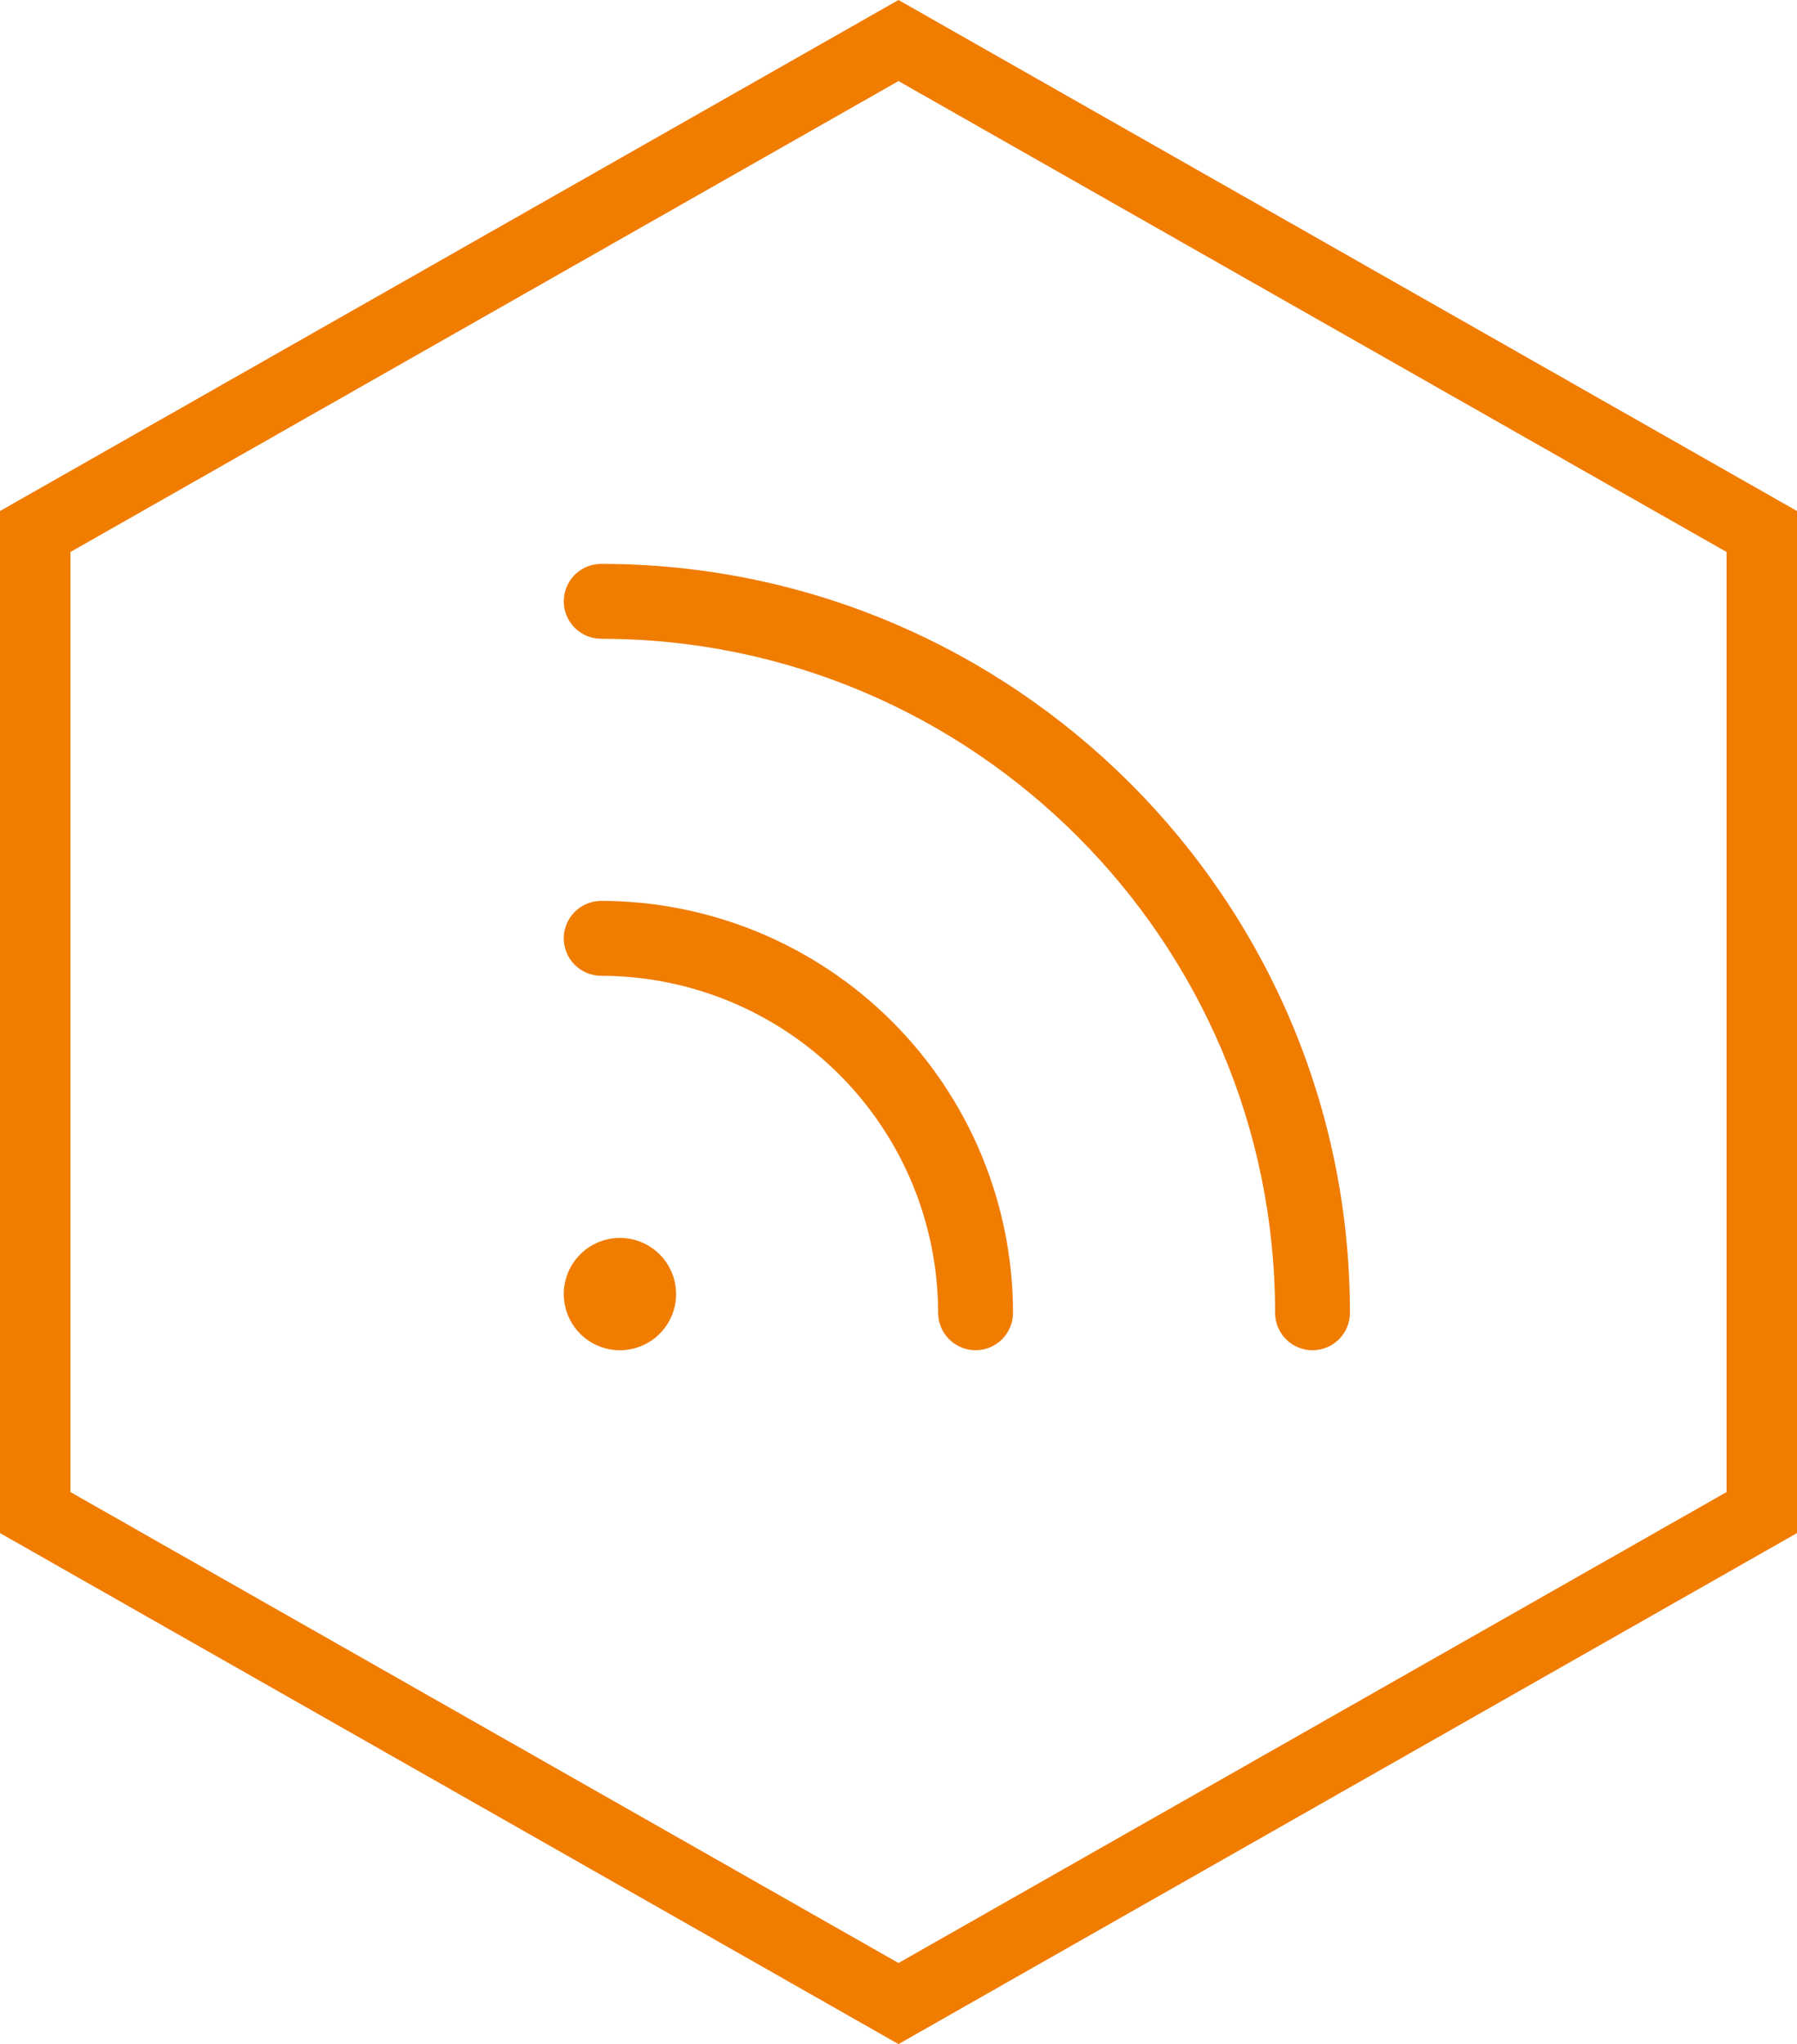
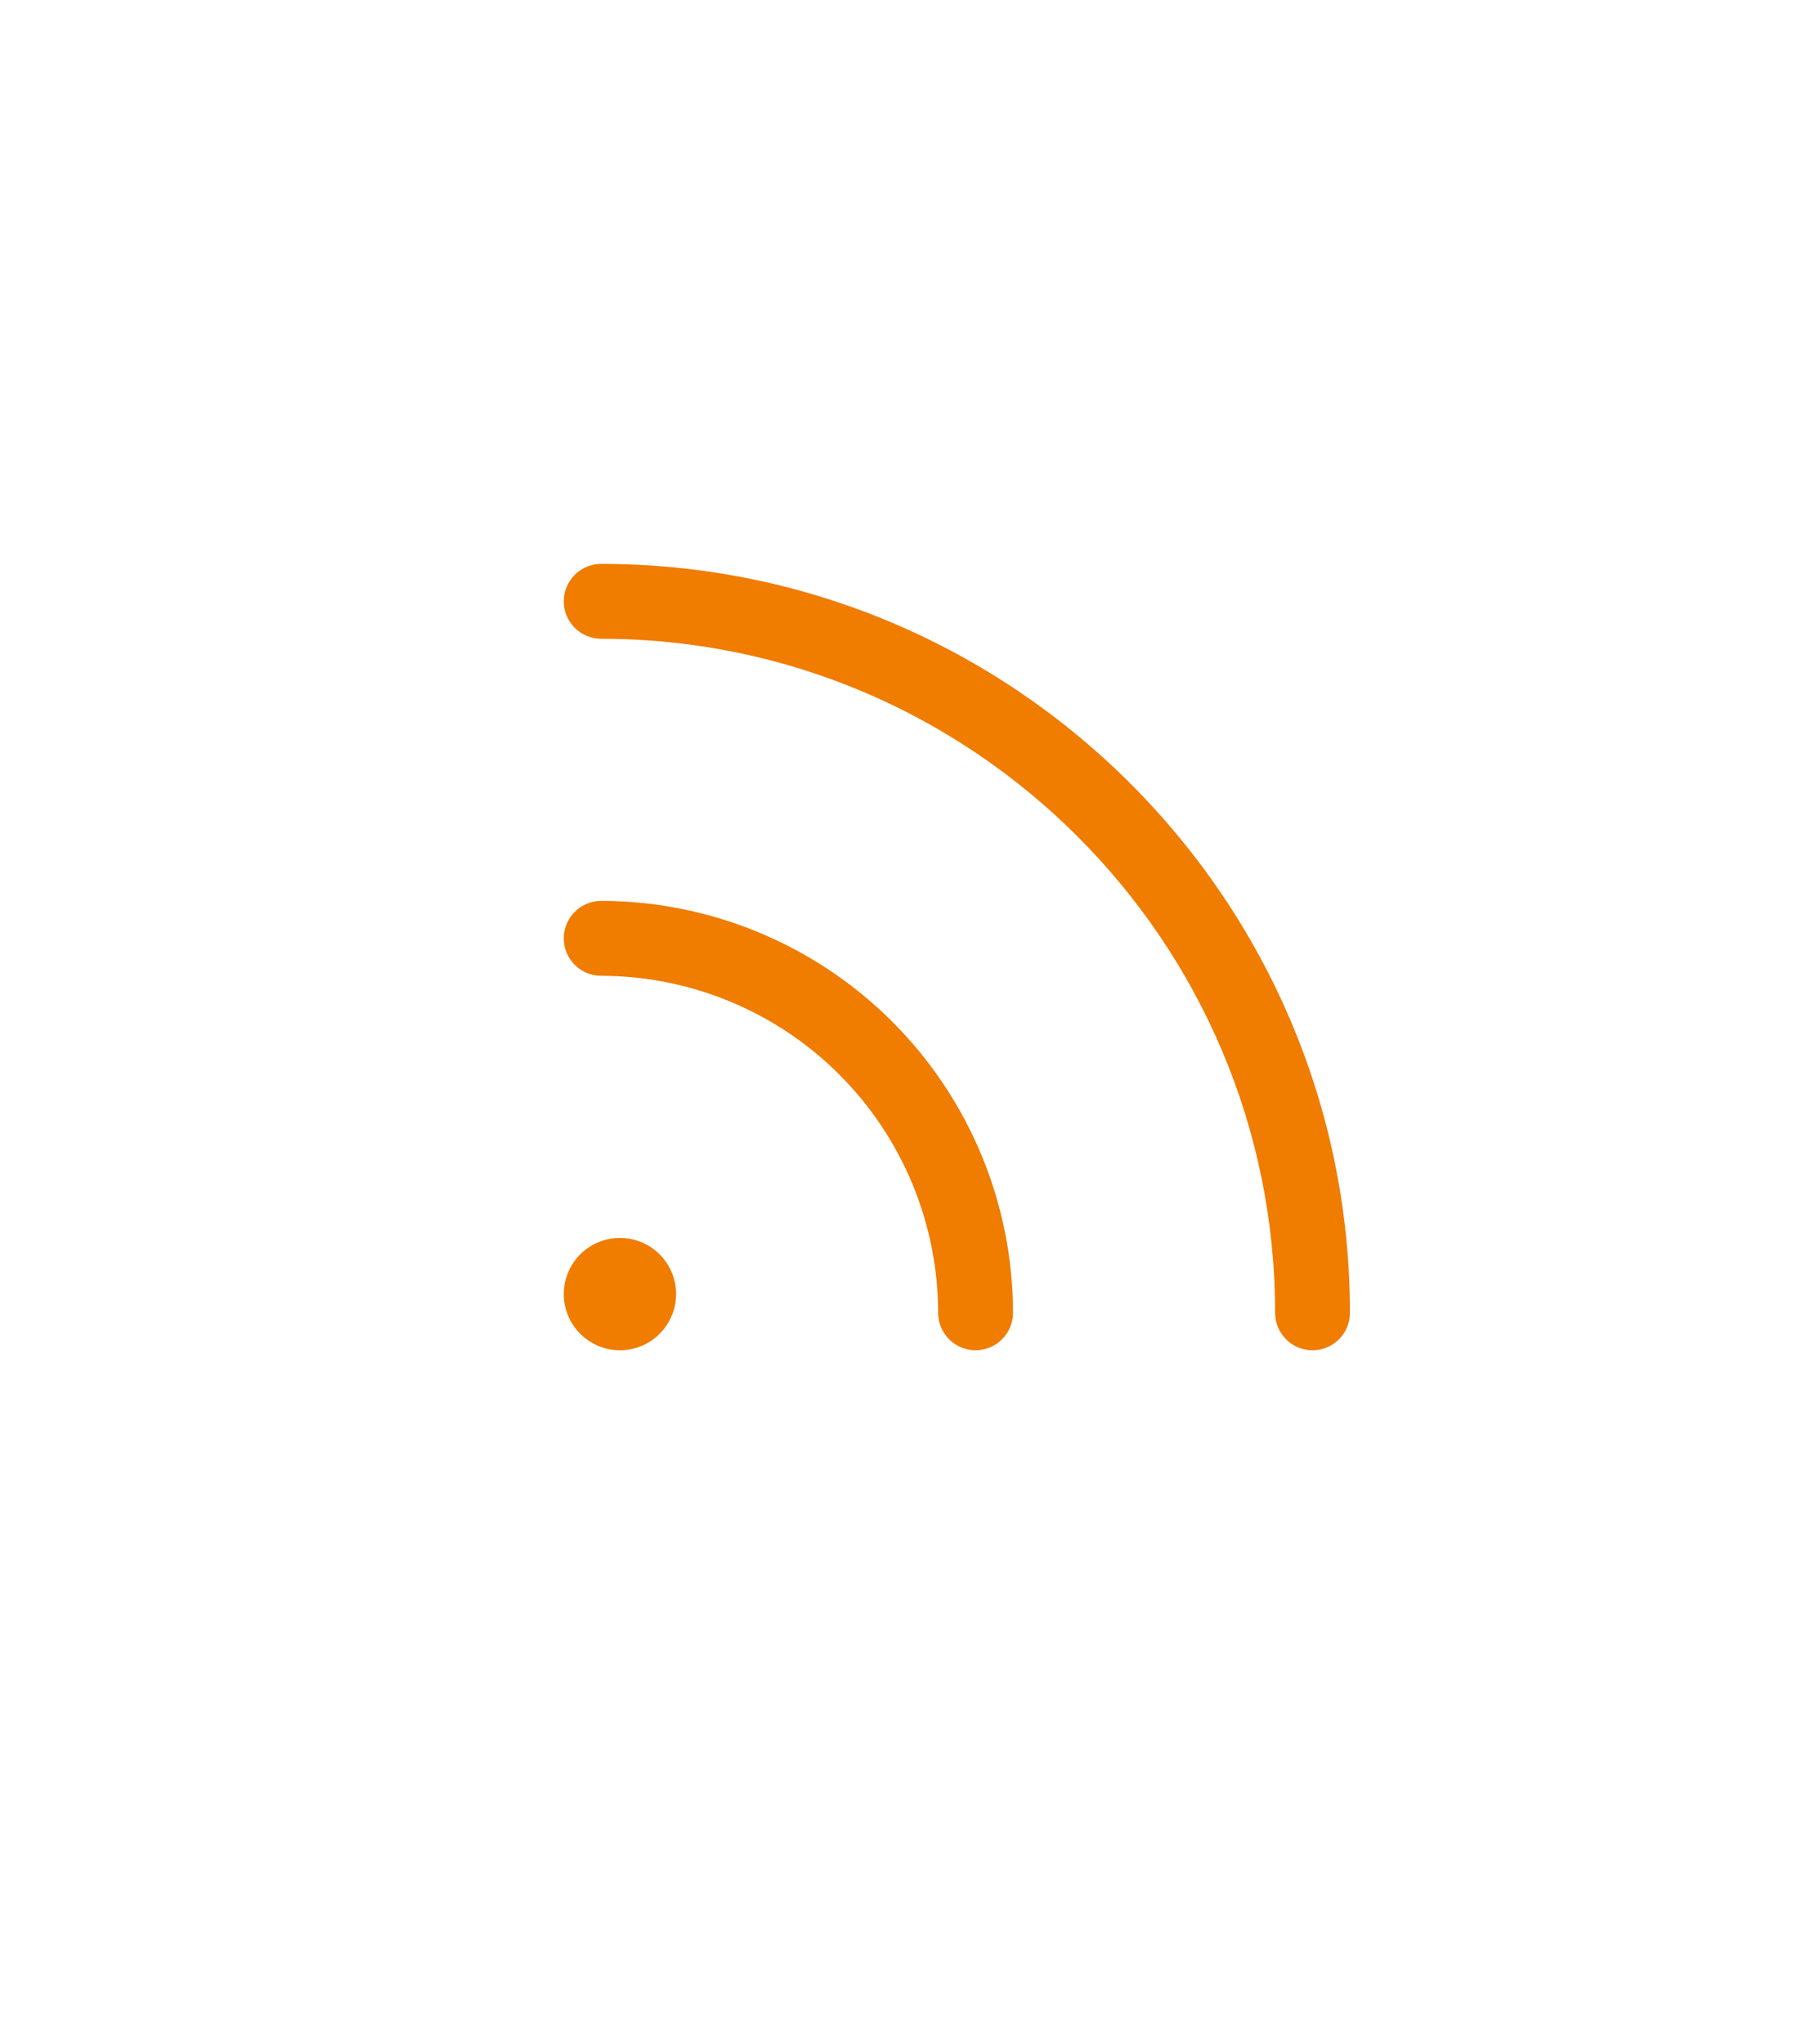
<svg xmlns="http://www.w3.org/2000/svg" width="51" height="58" viewBox="0 0 51 58" fill="none">
-   <path d="M51 14.5V43.5L25.5 58L0 43.5V14.5L25.5 0L51 14.5ZM2 15.662V42.337L25.5 55.699L49 42.337V15.662L25.5 2.3L2 15.662Z" fill="#F07C00" />
  <path d="M38.312 37.25C38.312 37.532 38.201 37.802 38.001 38.001C37.802 38.201 37.532 38.312 37.25 38.312C36.968 38.312 36.698 38.201 36.499 38.001C36.299 37.802 36.188 37.532 36.188 37.25C36.188 26.705 27.608 18.125 17.062 18.125C16.781 18.125 16.511 18.013 16.311 17.814C16.112 17.614 16 17.344 16 17.062C16 16.781 16.112 16.511 16.311 16.311C16.511 16.112 16.781 16 17.062 16C28.779 16 38.312 25.533 38.312 37.25ZM17.062 25.562C16.781 25.562 16.511 25.674 16.311 25.874C16.112 26.073 16 26.343 16 26.625C16 26.907 16.112 27.177 16.311 27.376C16.511 27.576 16.781 27.688 17.062 27.688C19.598 27.69 22.028 28.699 23.821 30.491C25.614 32.284 26.622 34.715 26.625 37.25C26.625 37.532 26.737 37.802 26.936 38.001C27.136 38.201 27.406 38.312 27.688 38.312C27.969 38.312 28.239 38.201 28.439 38.001C28.638 37.802 28.75 37.532 28.75 37.25C28.747 34.151 27.514 31.181 25.323 28.99C23.132 26.799 20.161 25.566 17.062 25.562ZM17.594 35.125C17.279 35.125 16.97 35.218 16.708 35.394C16.446 35.569 16.242 35.818 16.121 36.109C16.001 36.4 15.969 36.721 16.031 37.03C16.092 37.339 16.244 37.623 16.467 37.846C16.69 38.069 16.974 38.22 17.283 38.282C17.592 38.343 17.912 38.312 18.204 38.191C18.495 38.071 18.744 37.866 18.919 37.604C19.094 37.342 19.188 37.034 19.188 36.719C19.188 36.296 19.02 35.891 18.721 35.592C18.422 35.293 18.016 35.125 17.594 35.125Z" fill="#F07C00" />
</svg>